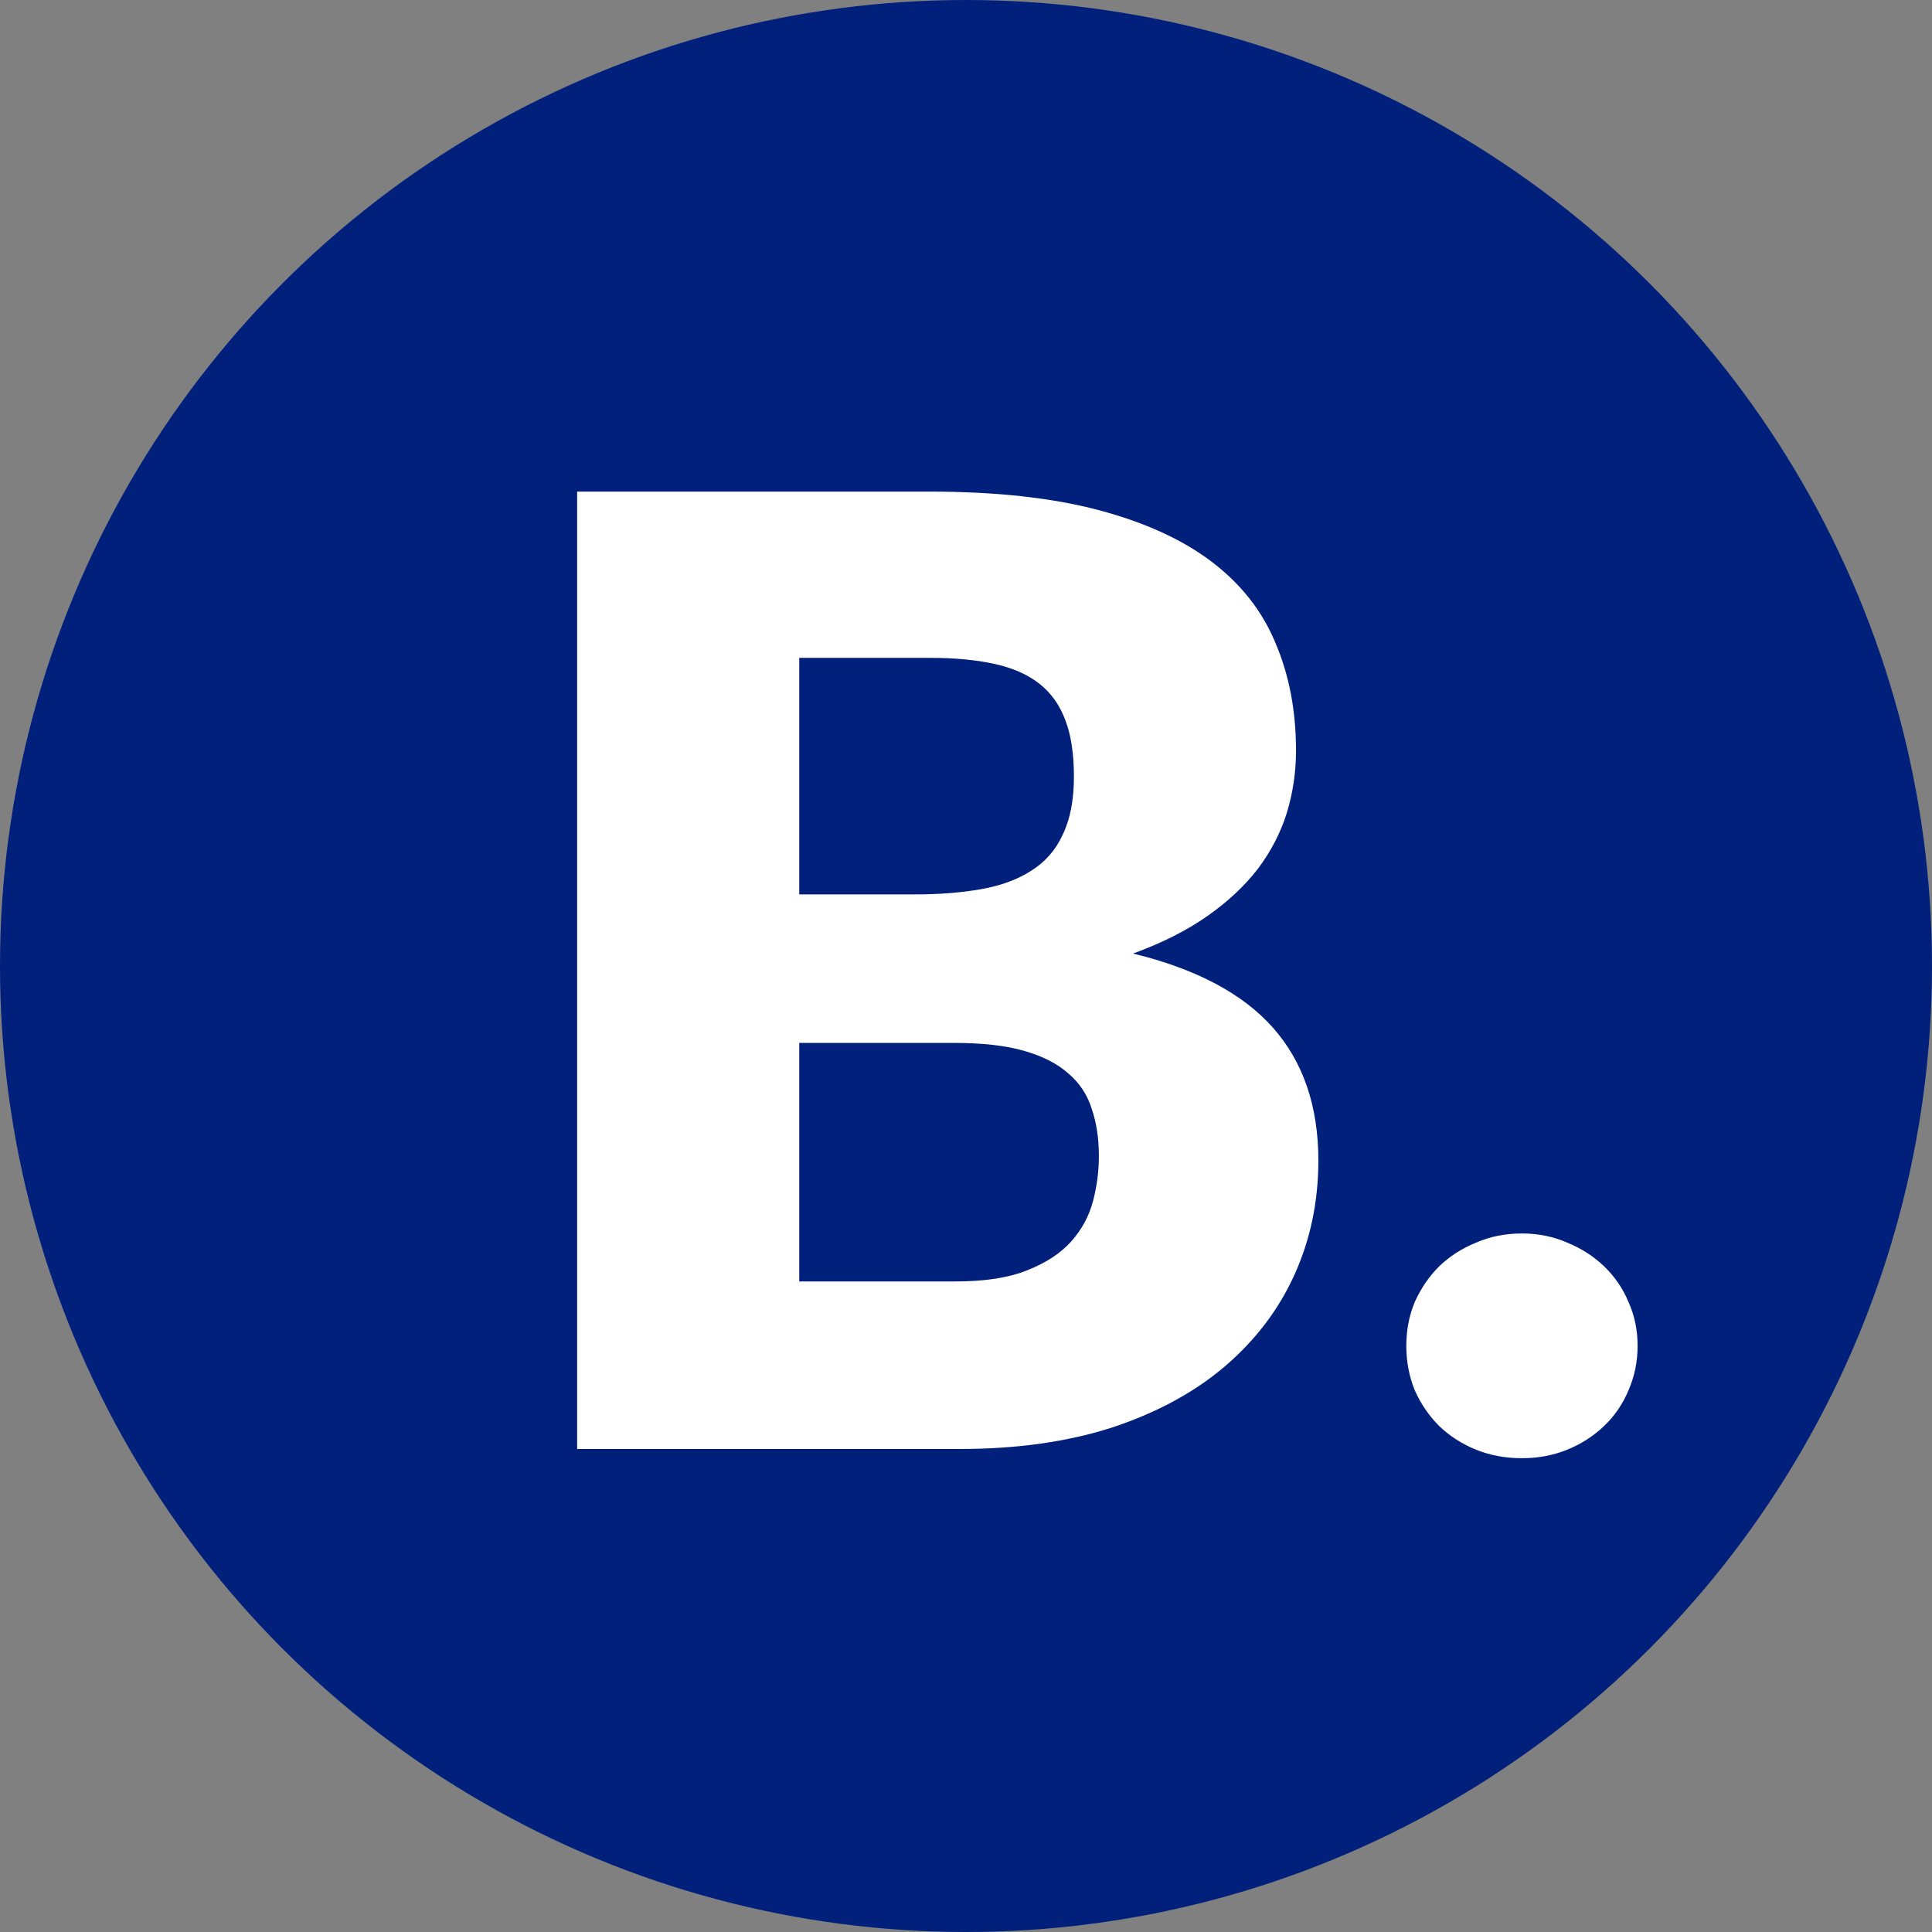
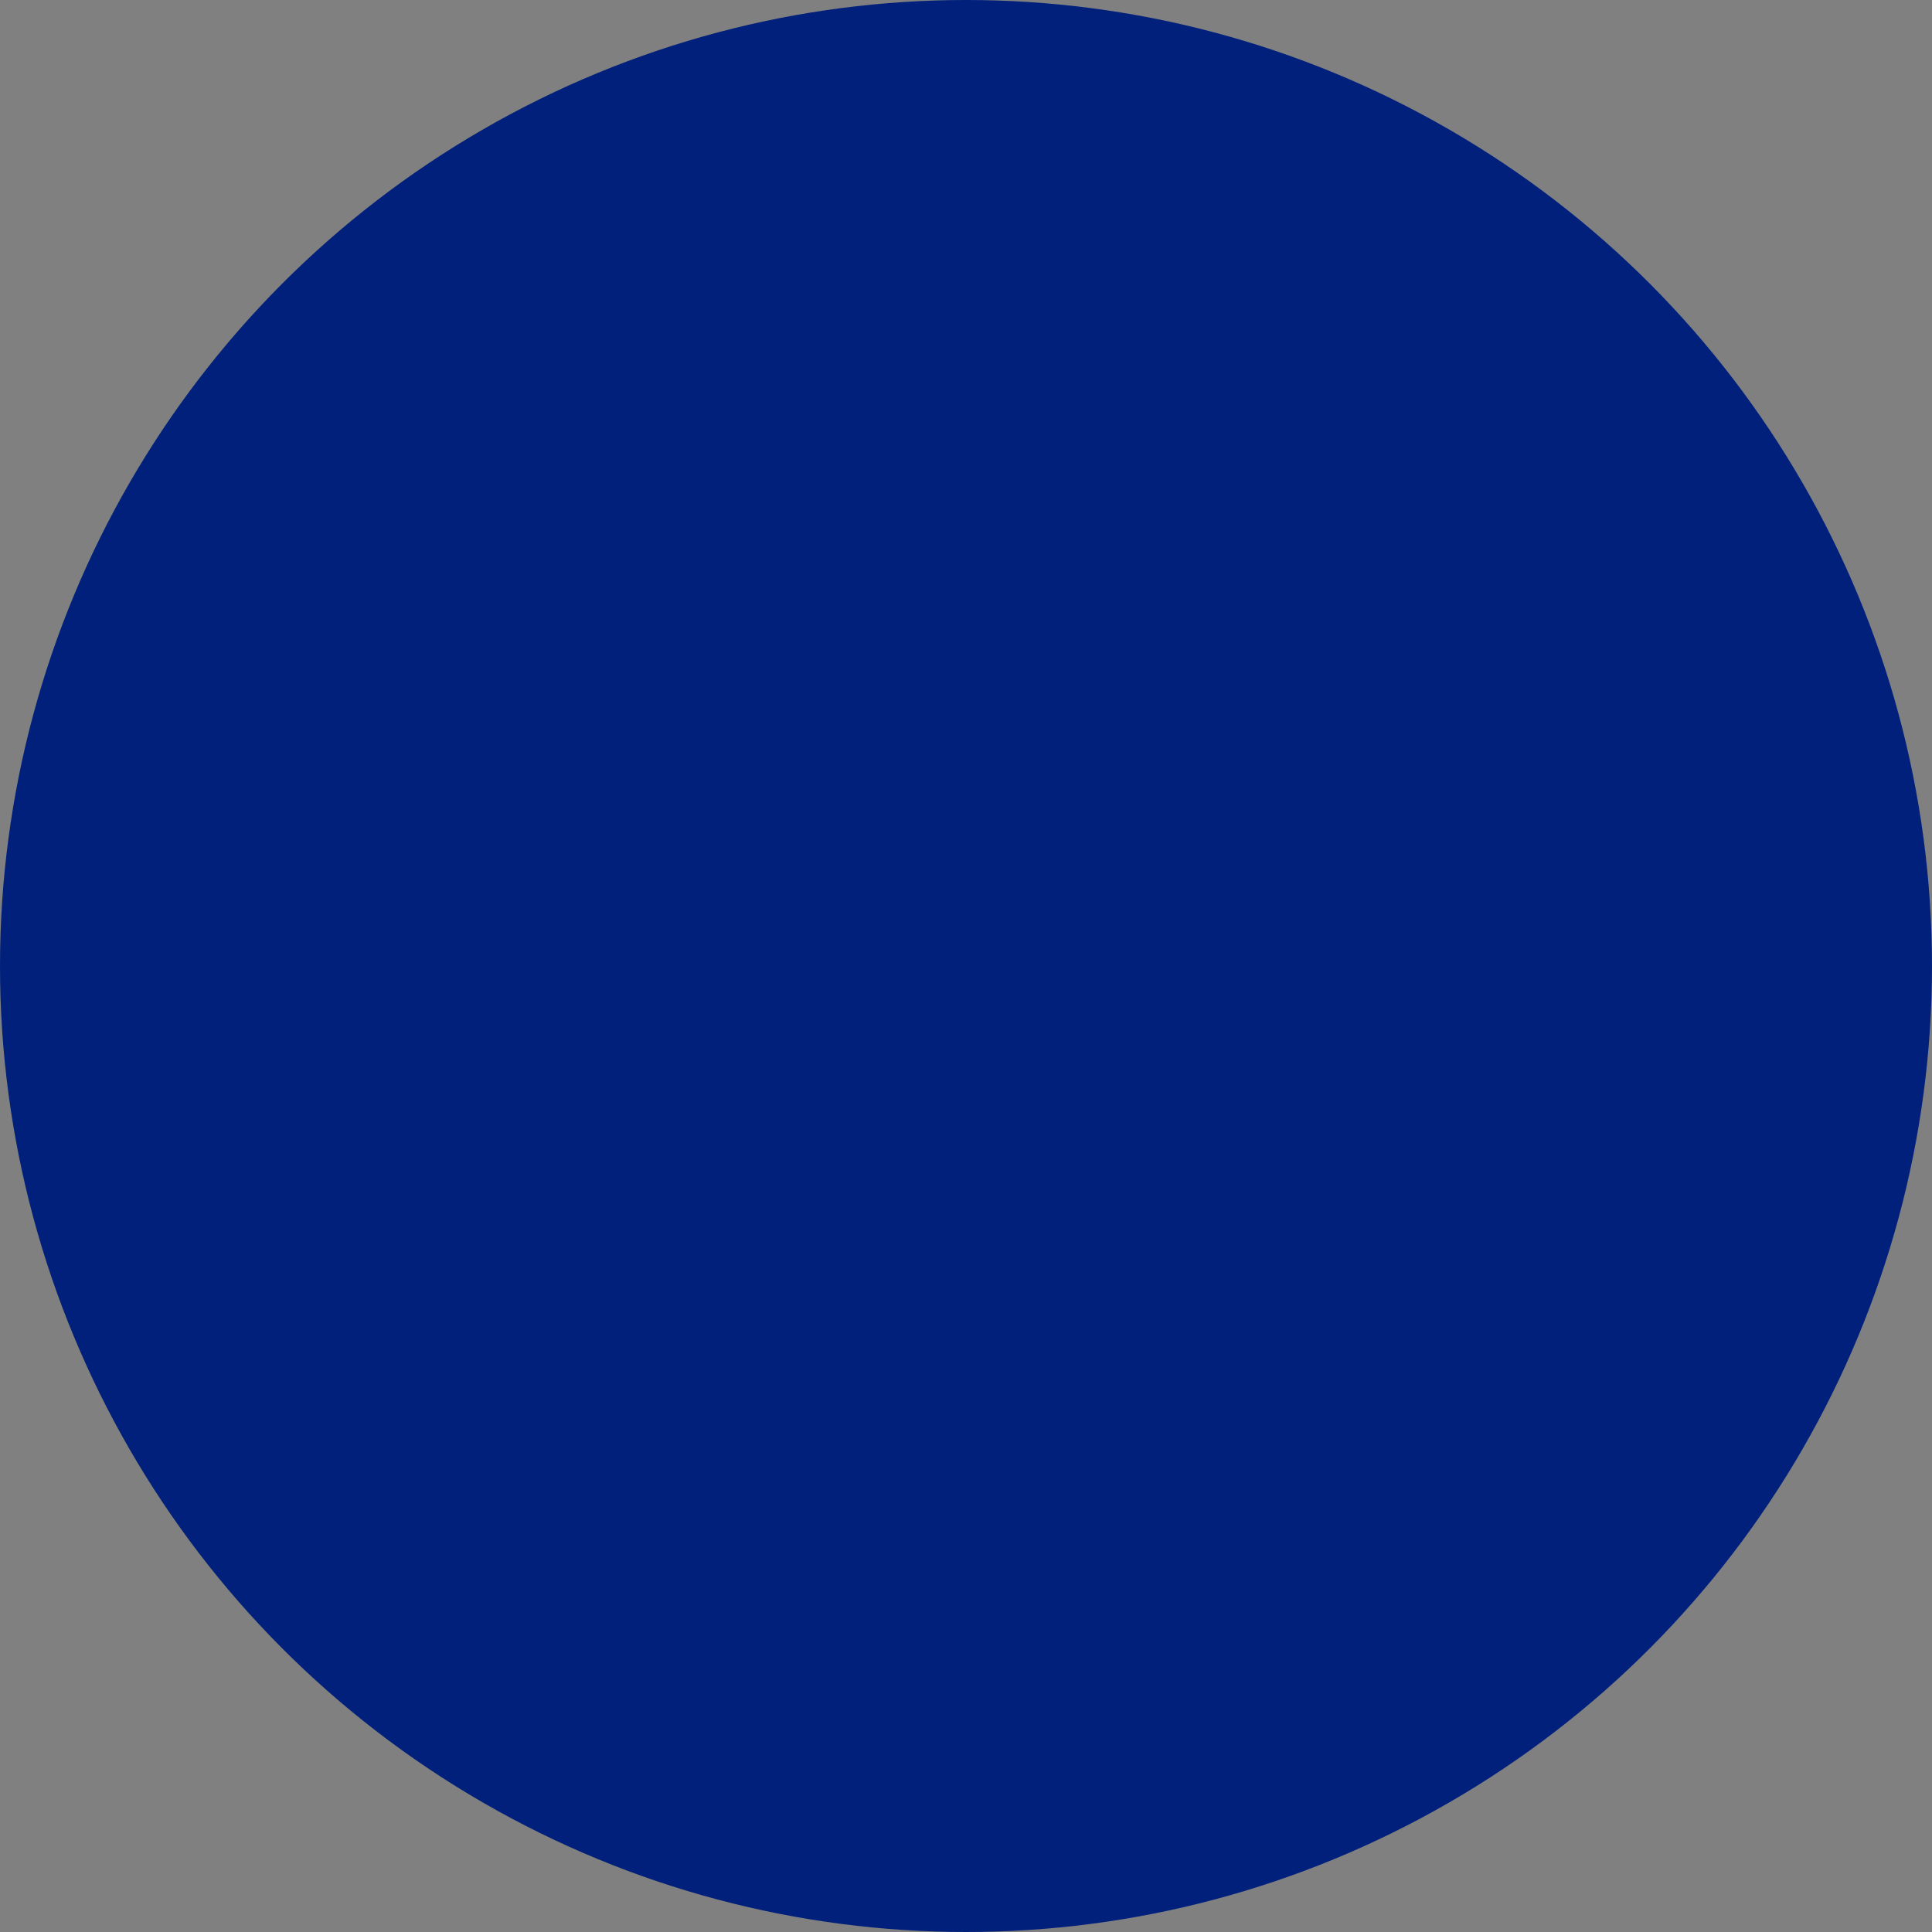
<svg xmlns="http://www.w3.org/2000/svg" fill="none" viewBox="0 0 200 200" height="200" width="200">
  <rect x="0" y="0" width="200" height="200" fill="#808080" stroke="none" />
  <g clip-path="url(#clip0_353_29)">
    <circle fill="#01207B" r="100" cy="100" cx="100" />
-     <path fill="white" d="M98.927 132.654C101.966 132.654 104.437 132.269 106.342 131.498C108.292 130.727 109.811 129.729 110.899 128.505C111.988 127.28 112.736 125.897 113.144 124.355C113.552 122.813 113.756 121.249 113.756 119.662C113.756 117.848 113.507 116.215 113.008 114.764C112.555 113.313 111.738 112.088 110.559 111.091C109.426 110.093 107.906 109.322 106.002 108.778C104.097 108.234 101.694 107.962 98.791 107.962H82.738V132.654H98.927ZM82.738 68.1V92.588H94.71C97.249 92.588 99.54 92.407 101.58 92.044C103.621 91.681 105.344 91.046 106.75 90.139C108.201 89.233 109.29 87.986 110.015 86.398C110.786 84.811 111.172 82.816 111.172 80.412C111.172 78.054 110.877 76.104 110.287 74.562C109.698 72.975 108.791 71.705 107.566 70.753C106.342 69.801 104.777 69.12 102.873 68.712C101.013 68.304 98.791 68.1 96.206 68.1H82.738ZM96.206 50.89C103.054 50.89 108.881 51.525 113.688 52.795C118.495 54.065 122.418 55.856 125.456 58.169C128.495 60.481 130.694 63.293 132.055 66.603C133.46 69.914 134.163 73.61 134.163 77.691C134.163 79.913 133.846 82.067 133.211 84.153C132.576 86.194 131.578 88.121 130.218 89.936C128.858 91.704 127.112 93.337 124.98 94.833C122.849 96.33 120.287 97.622 117.294 98.71C123.824 100.298 128.653 102.86 131.783 106.397C134.912 109.934 136.476 114.515 136.476 120.138C136.476 124.355 135.66 128.278 134.027 131.906C132.395 135.534 129.991 138.708 126.817 141.429C123.688 144.105 119.81 146.213 115.185 147.755C110.559 149.252 105.276 150 99.335 150H59.746V50.89H96.206ZM145.581 139.32C145.581 137.688 145.875 136.169 146.465 134.763C147.1 133.357 147.939 132.133 148.982 131.09C150.07 130.047 151.34 129.23 152.791 128.641C154.242 128.006 155.829 127.688 157.553 127.688C159.231 127.688 160.795 128.006 162.246 128.641C163.697 129.23 164.967 130.047 166.056 131.09C167.144 132.133 167.983 133.357 168.573 134.763C169.207 136.169 169.525 137.688 169.525 139.32C169.525 140.953 169.207 142.495 168.573 143.946C167.983 145.352 167.144 146.576 166.056 147.619C164.967 148.662 163.697 149.478 162.246 150.068C160.795 150.658 159.231 150.952 157.553 150.952C155.829 150.952 154.242 150.658 152.791 150.068C151.34 149.478 150.07 148.662 148.982 147.619C147.939 146.576 147.1 145.352 146.465 143.946C145.875 142.495 145.581 140.953 145.581 139.32Z" />
  </g>
  <defs>
    <clipPath id="clip0_353_29">
      <rect fill="white" rx="27.083" height="200" width="200" />
    </clipPath>
  </defs>
</svg>